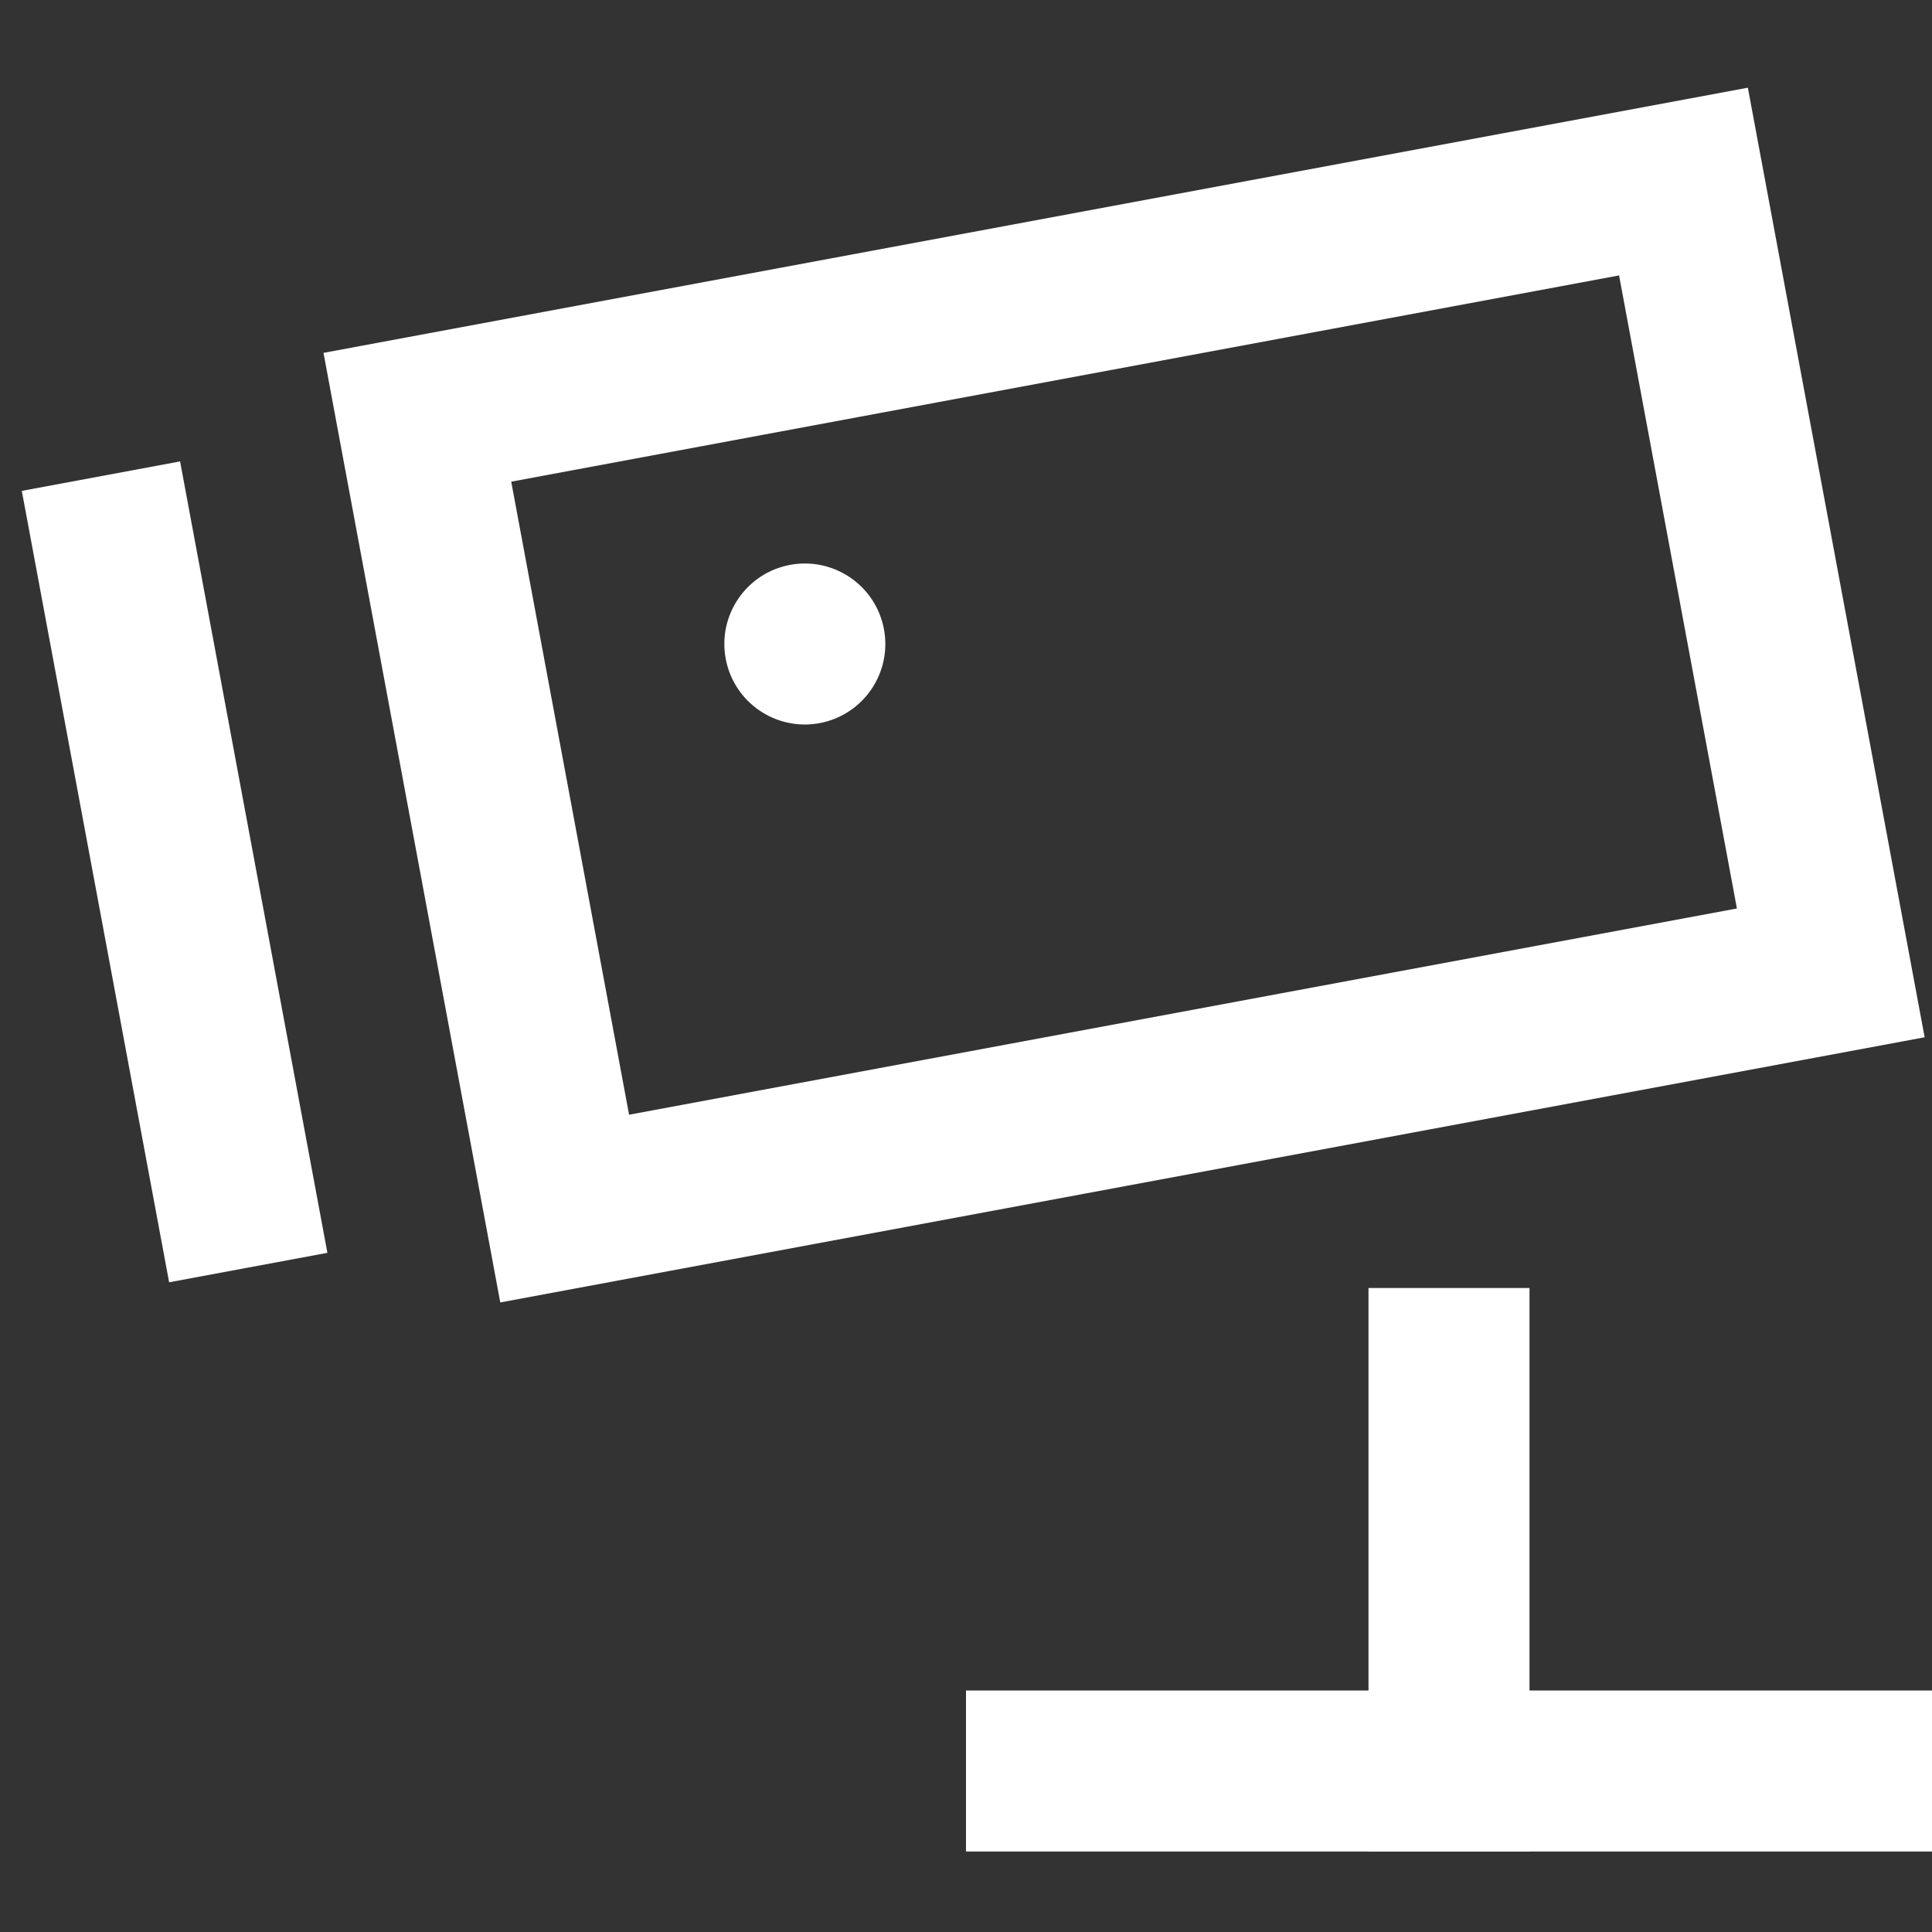
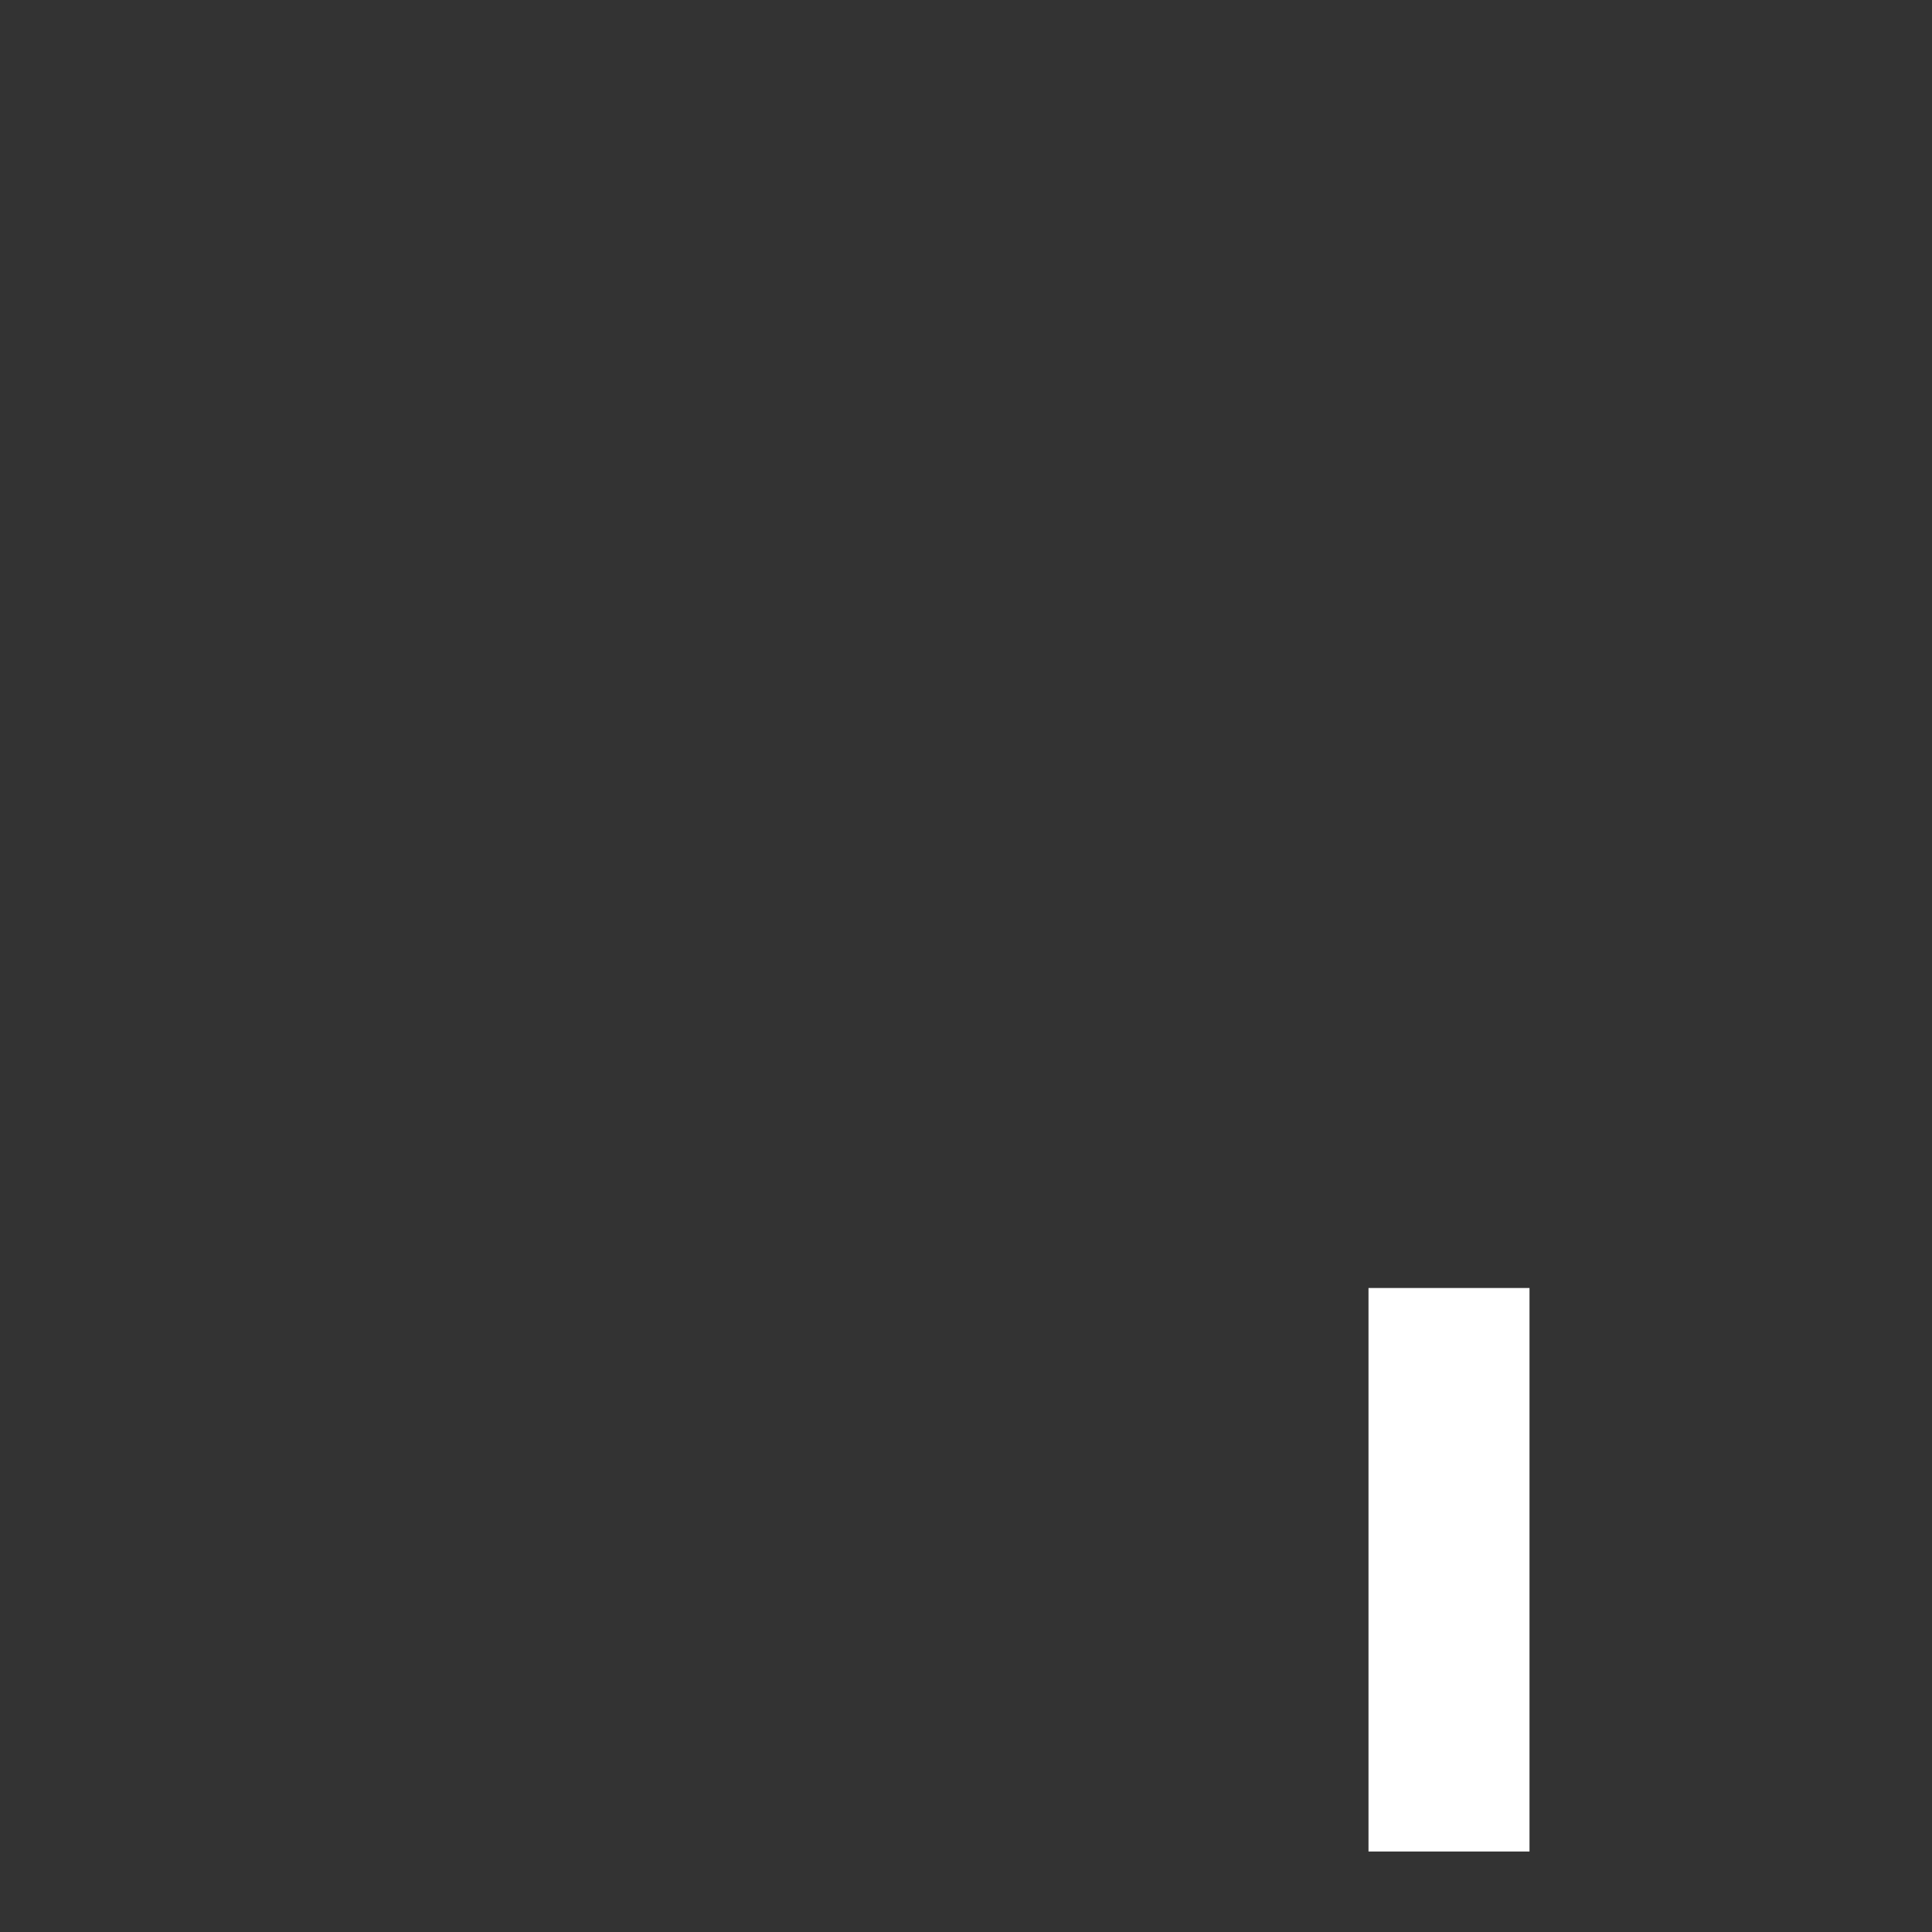
<svg xmlns="http://www.w3.org/2000/svg" width="24" height="24" viewBox="0 0 24 24">
  <rect x="0" y="0" width="24" height="24" fill="#333333" stroke="none" />
  <g class="nc-icon-wrapper" stroke-linecap="square" stroke-linejoin="miter" stroke-width="2" fill="#ffffff" stroke="#ffffff">
-     <ellipse data-stroke="none" transform="matrix(0.983 -0.183 0.183 0.983 -1.296 1.966)" fill="#ffffff" cx="10" cy="8" rx="1" ry="1" stroke-linejoin="miter" stroke-linecap="square" stroke="none" />
    <line data-color="color-2" fill="none" stroke-miterlimit="10" x1="18" y1="22" x2="18" y2="17" />
-     <line data-color="color-2" fill="none" stroke-miterlimit="10" x1="23" y1="22" x2="13" y2="22" />
-     <rect x="5.966" y="3.634" transform="matrix(0.983 -0.183 0.183 0.983 -1.345 2.703)" fill="none" stroke="#ffffff" stroke-miterlimit="10" width="16" height="10" />
-     <line fill="none" stroke="#ffffff" stroke-miterlimit="10" x1="1.437" y1="6.898" x2="2.901" y2="14.763" />
  </g>
</svg>